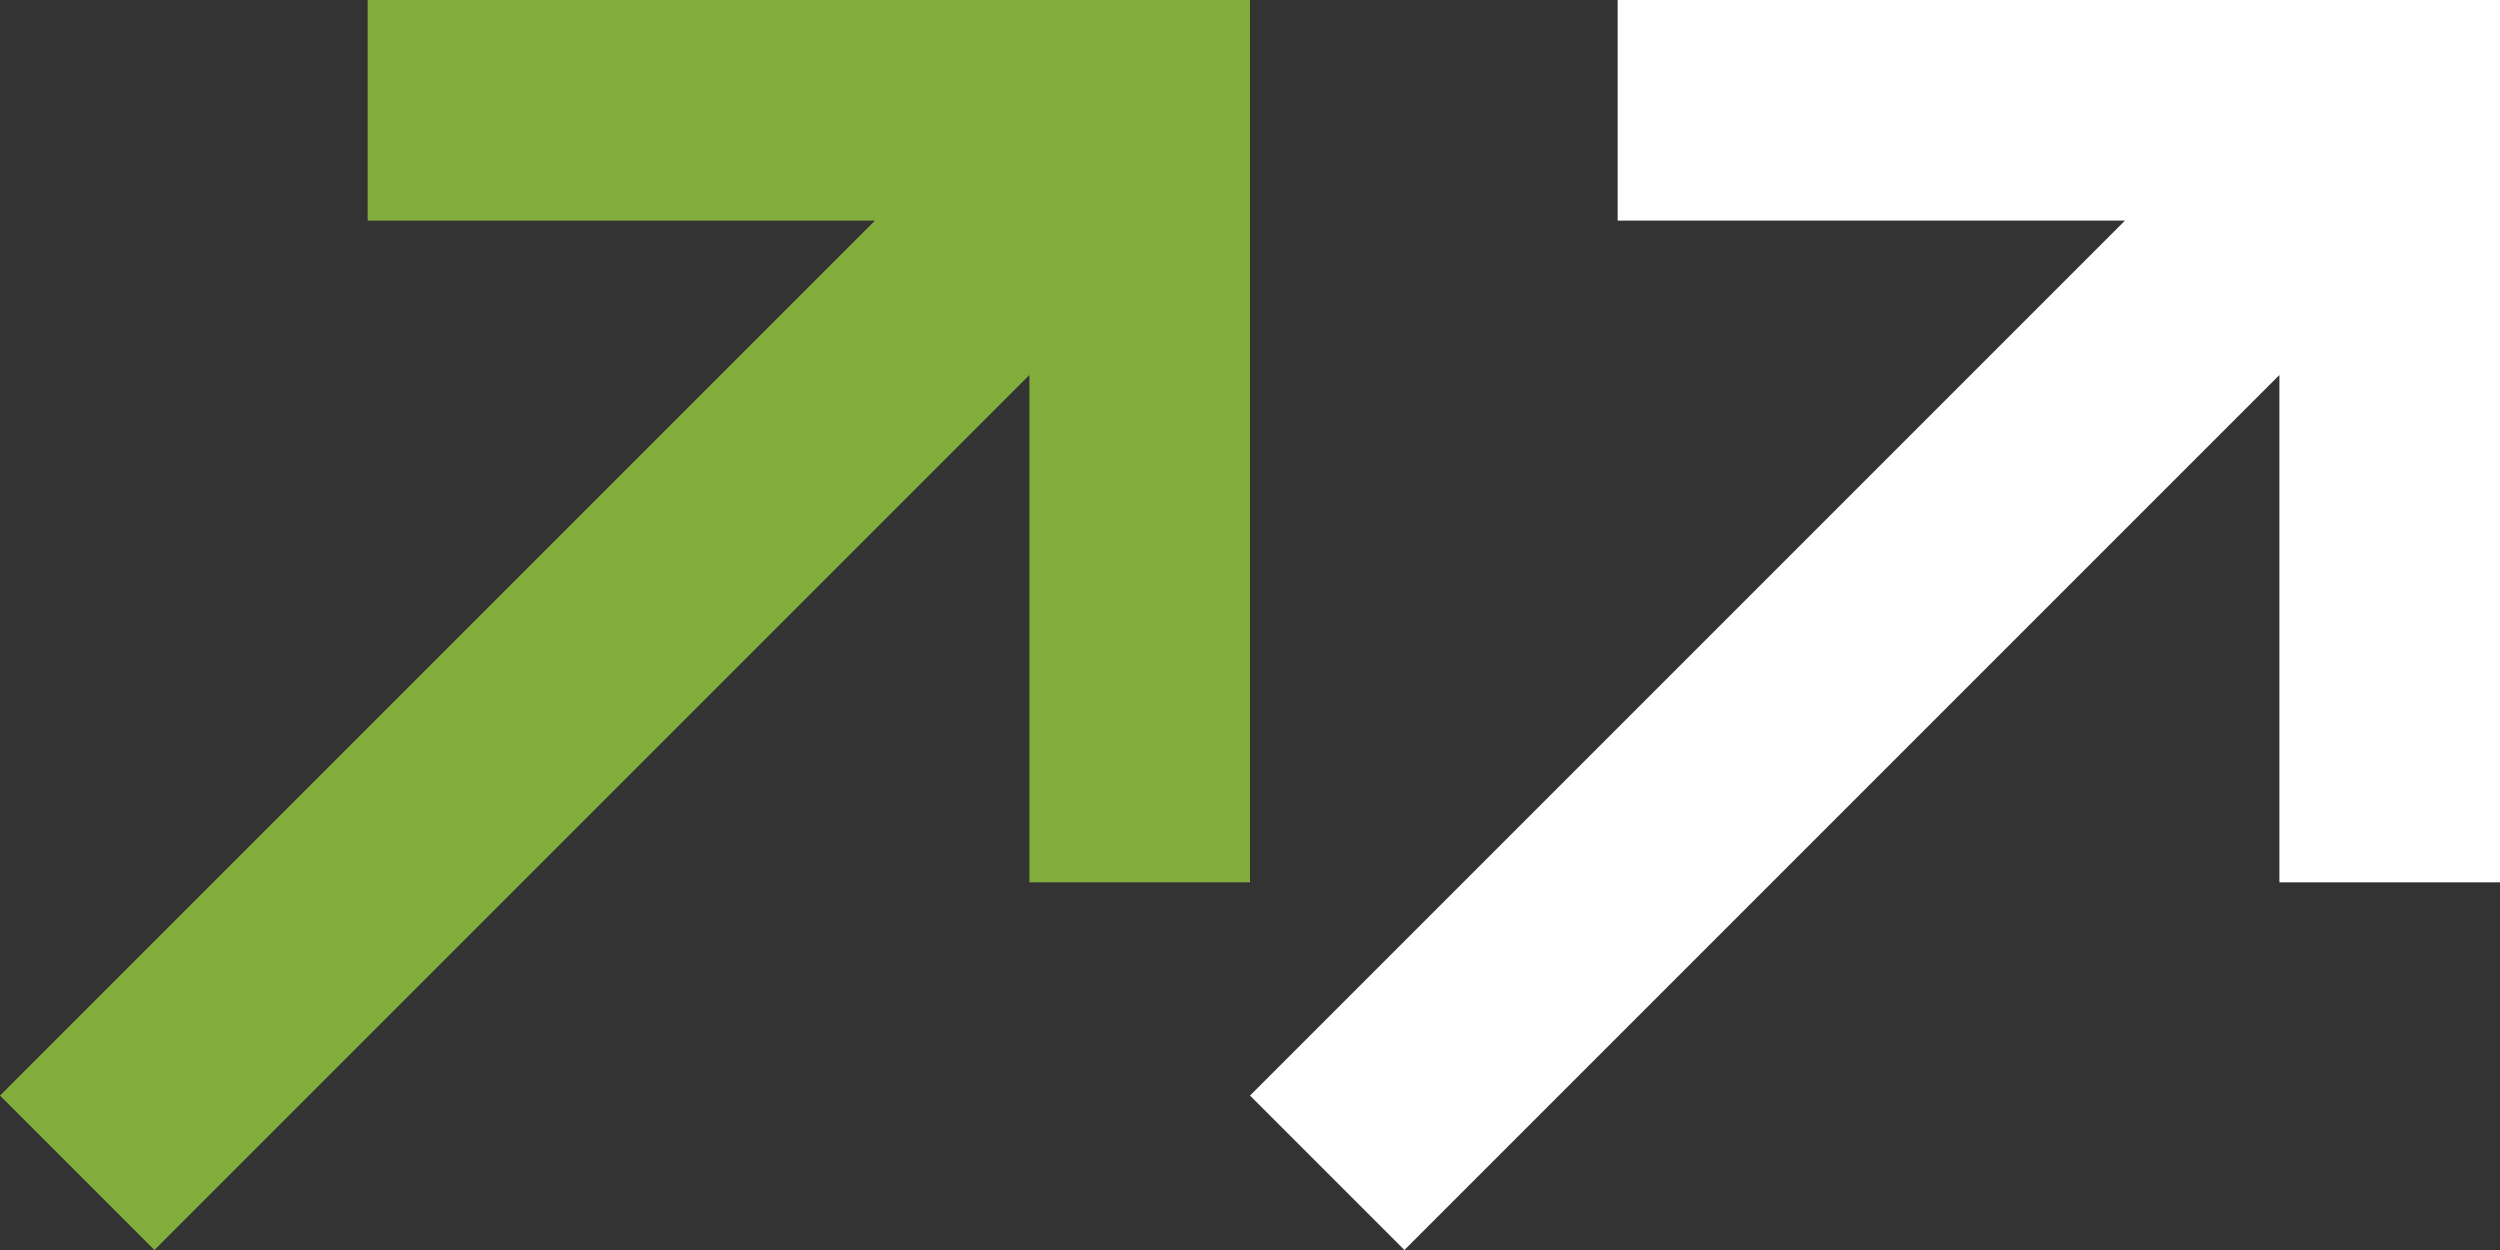
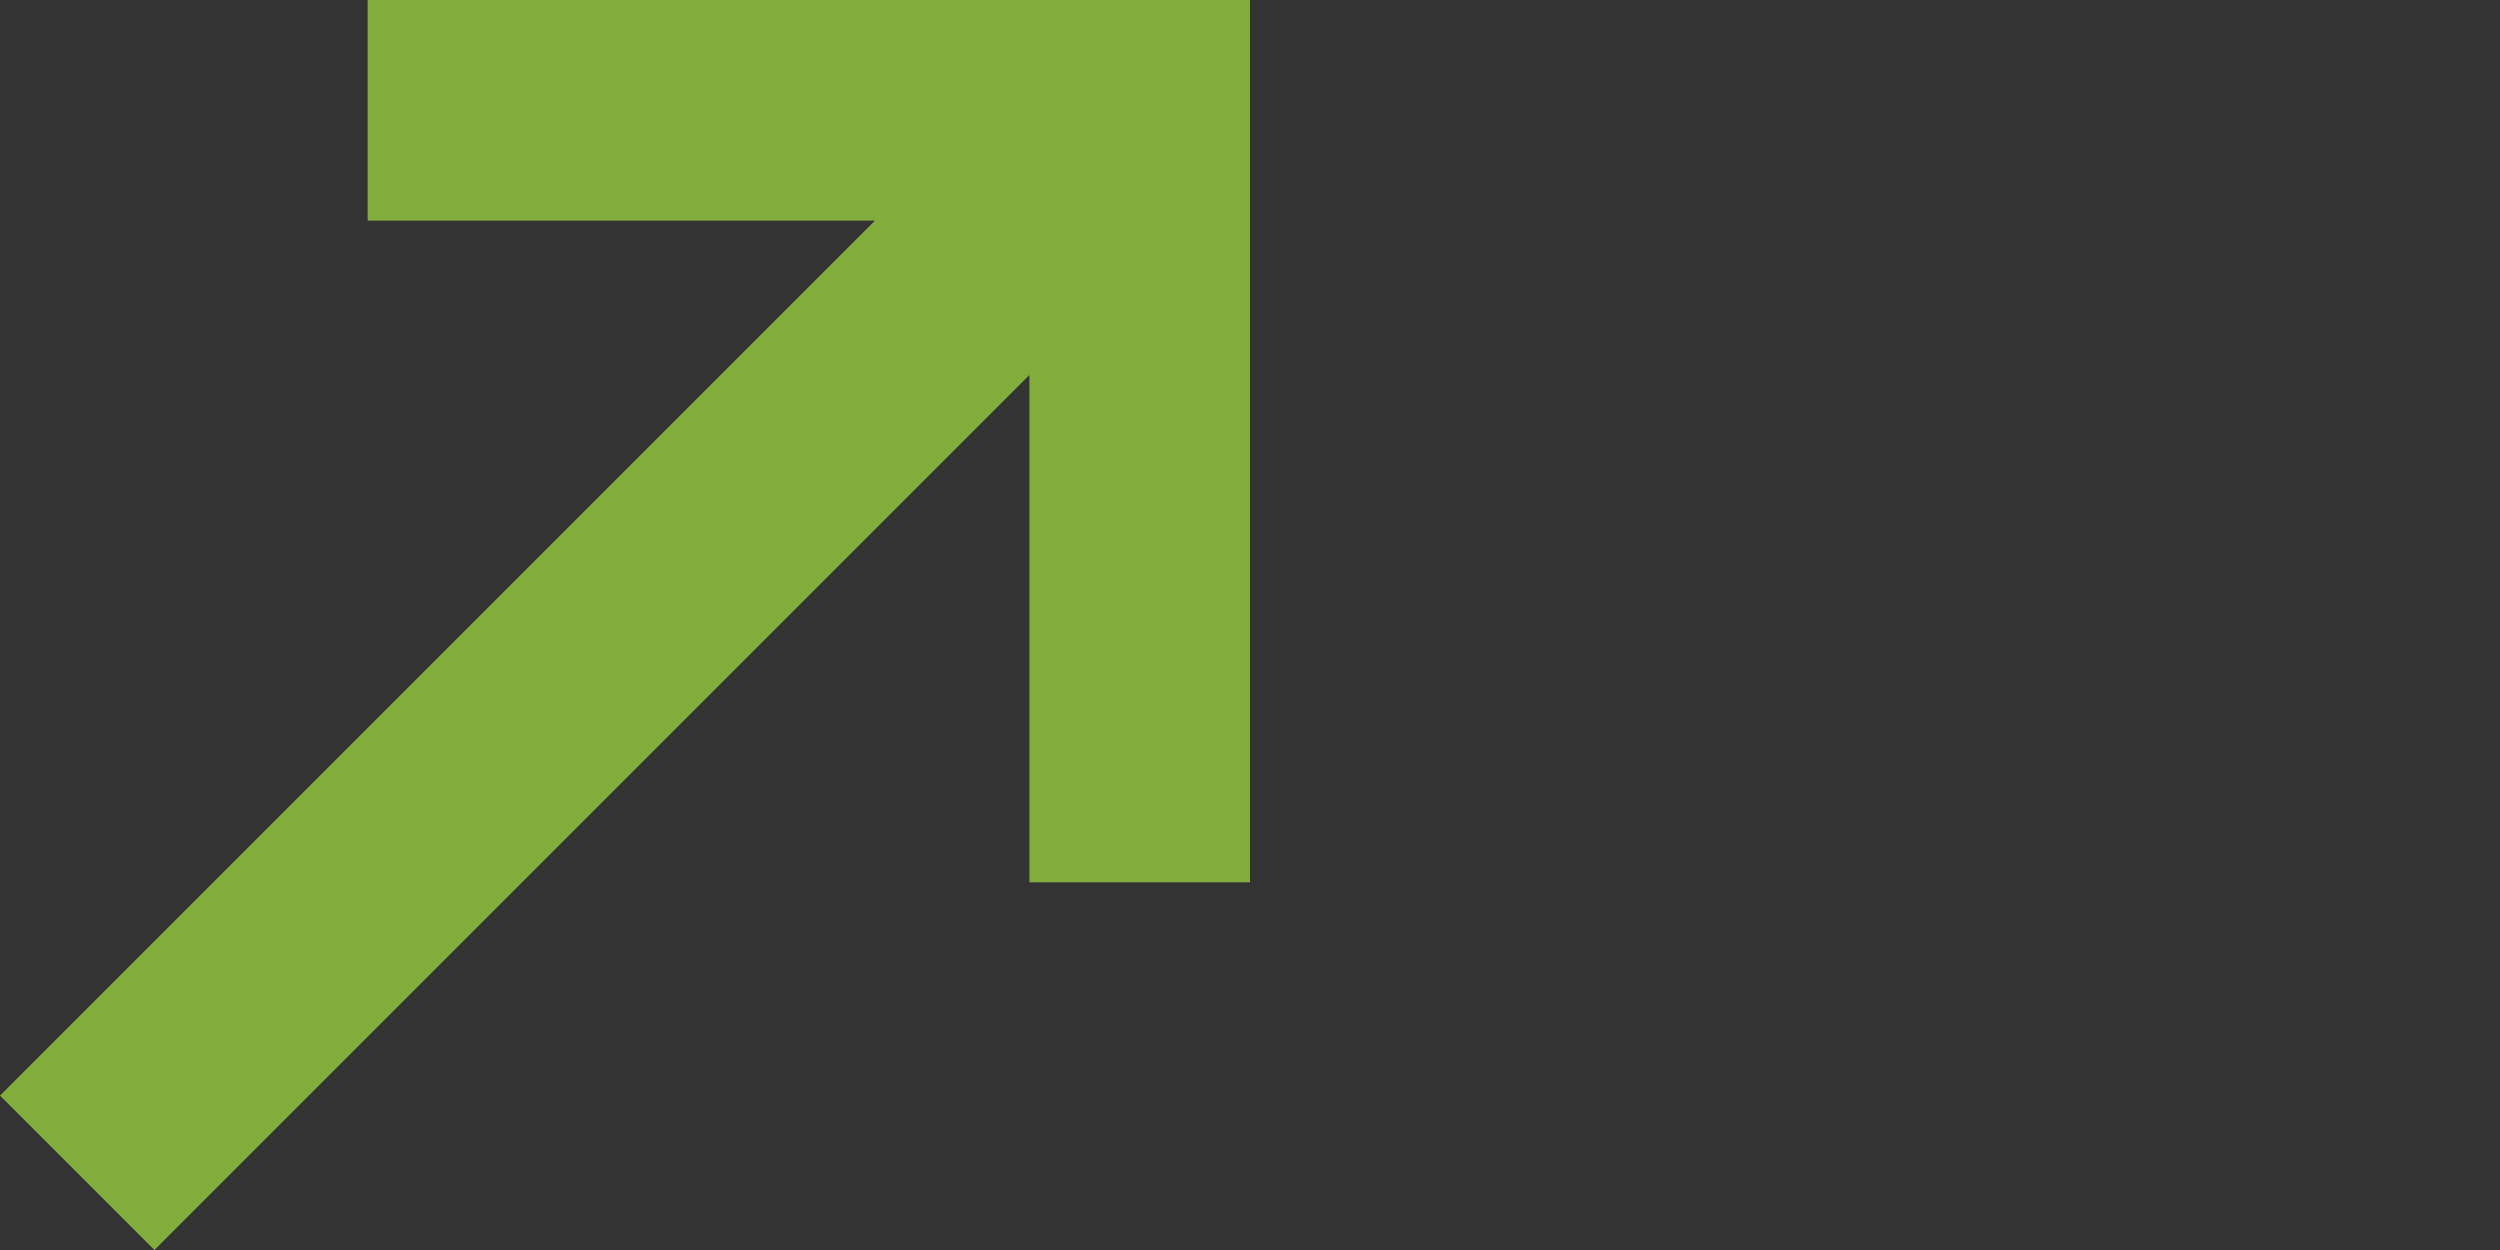
<svg xmlns="http://www.w3.org/2000/svg" version="1.1" id="Ebene_1" x="0px" y="0px" viewBox="0 0 34 17" style="enable-background:new 0 0 34 17;" xml:space="preserve">
  <rect x="0" y="0" width="34" height="17" fill="#333333" stroke="none" />
  <style type="text/css">
	.st0{fill:#82ac3c;}
	.st1{fill:#FFFFFF;}
</style>
  <g>
    <path class="st0" d="M14,0h3v12h-3V5.1L2.1,17L0,14.9L11.9,3H5V0H14z" />
-     <path class="st1" d="M31,0h3v12h-3V5.1L19.1,17L17,14.9L28.9,3H22V0H31z" />
  </g>
</svg>